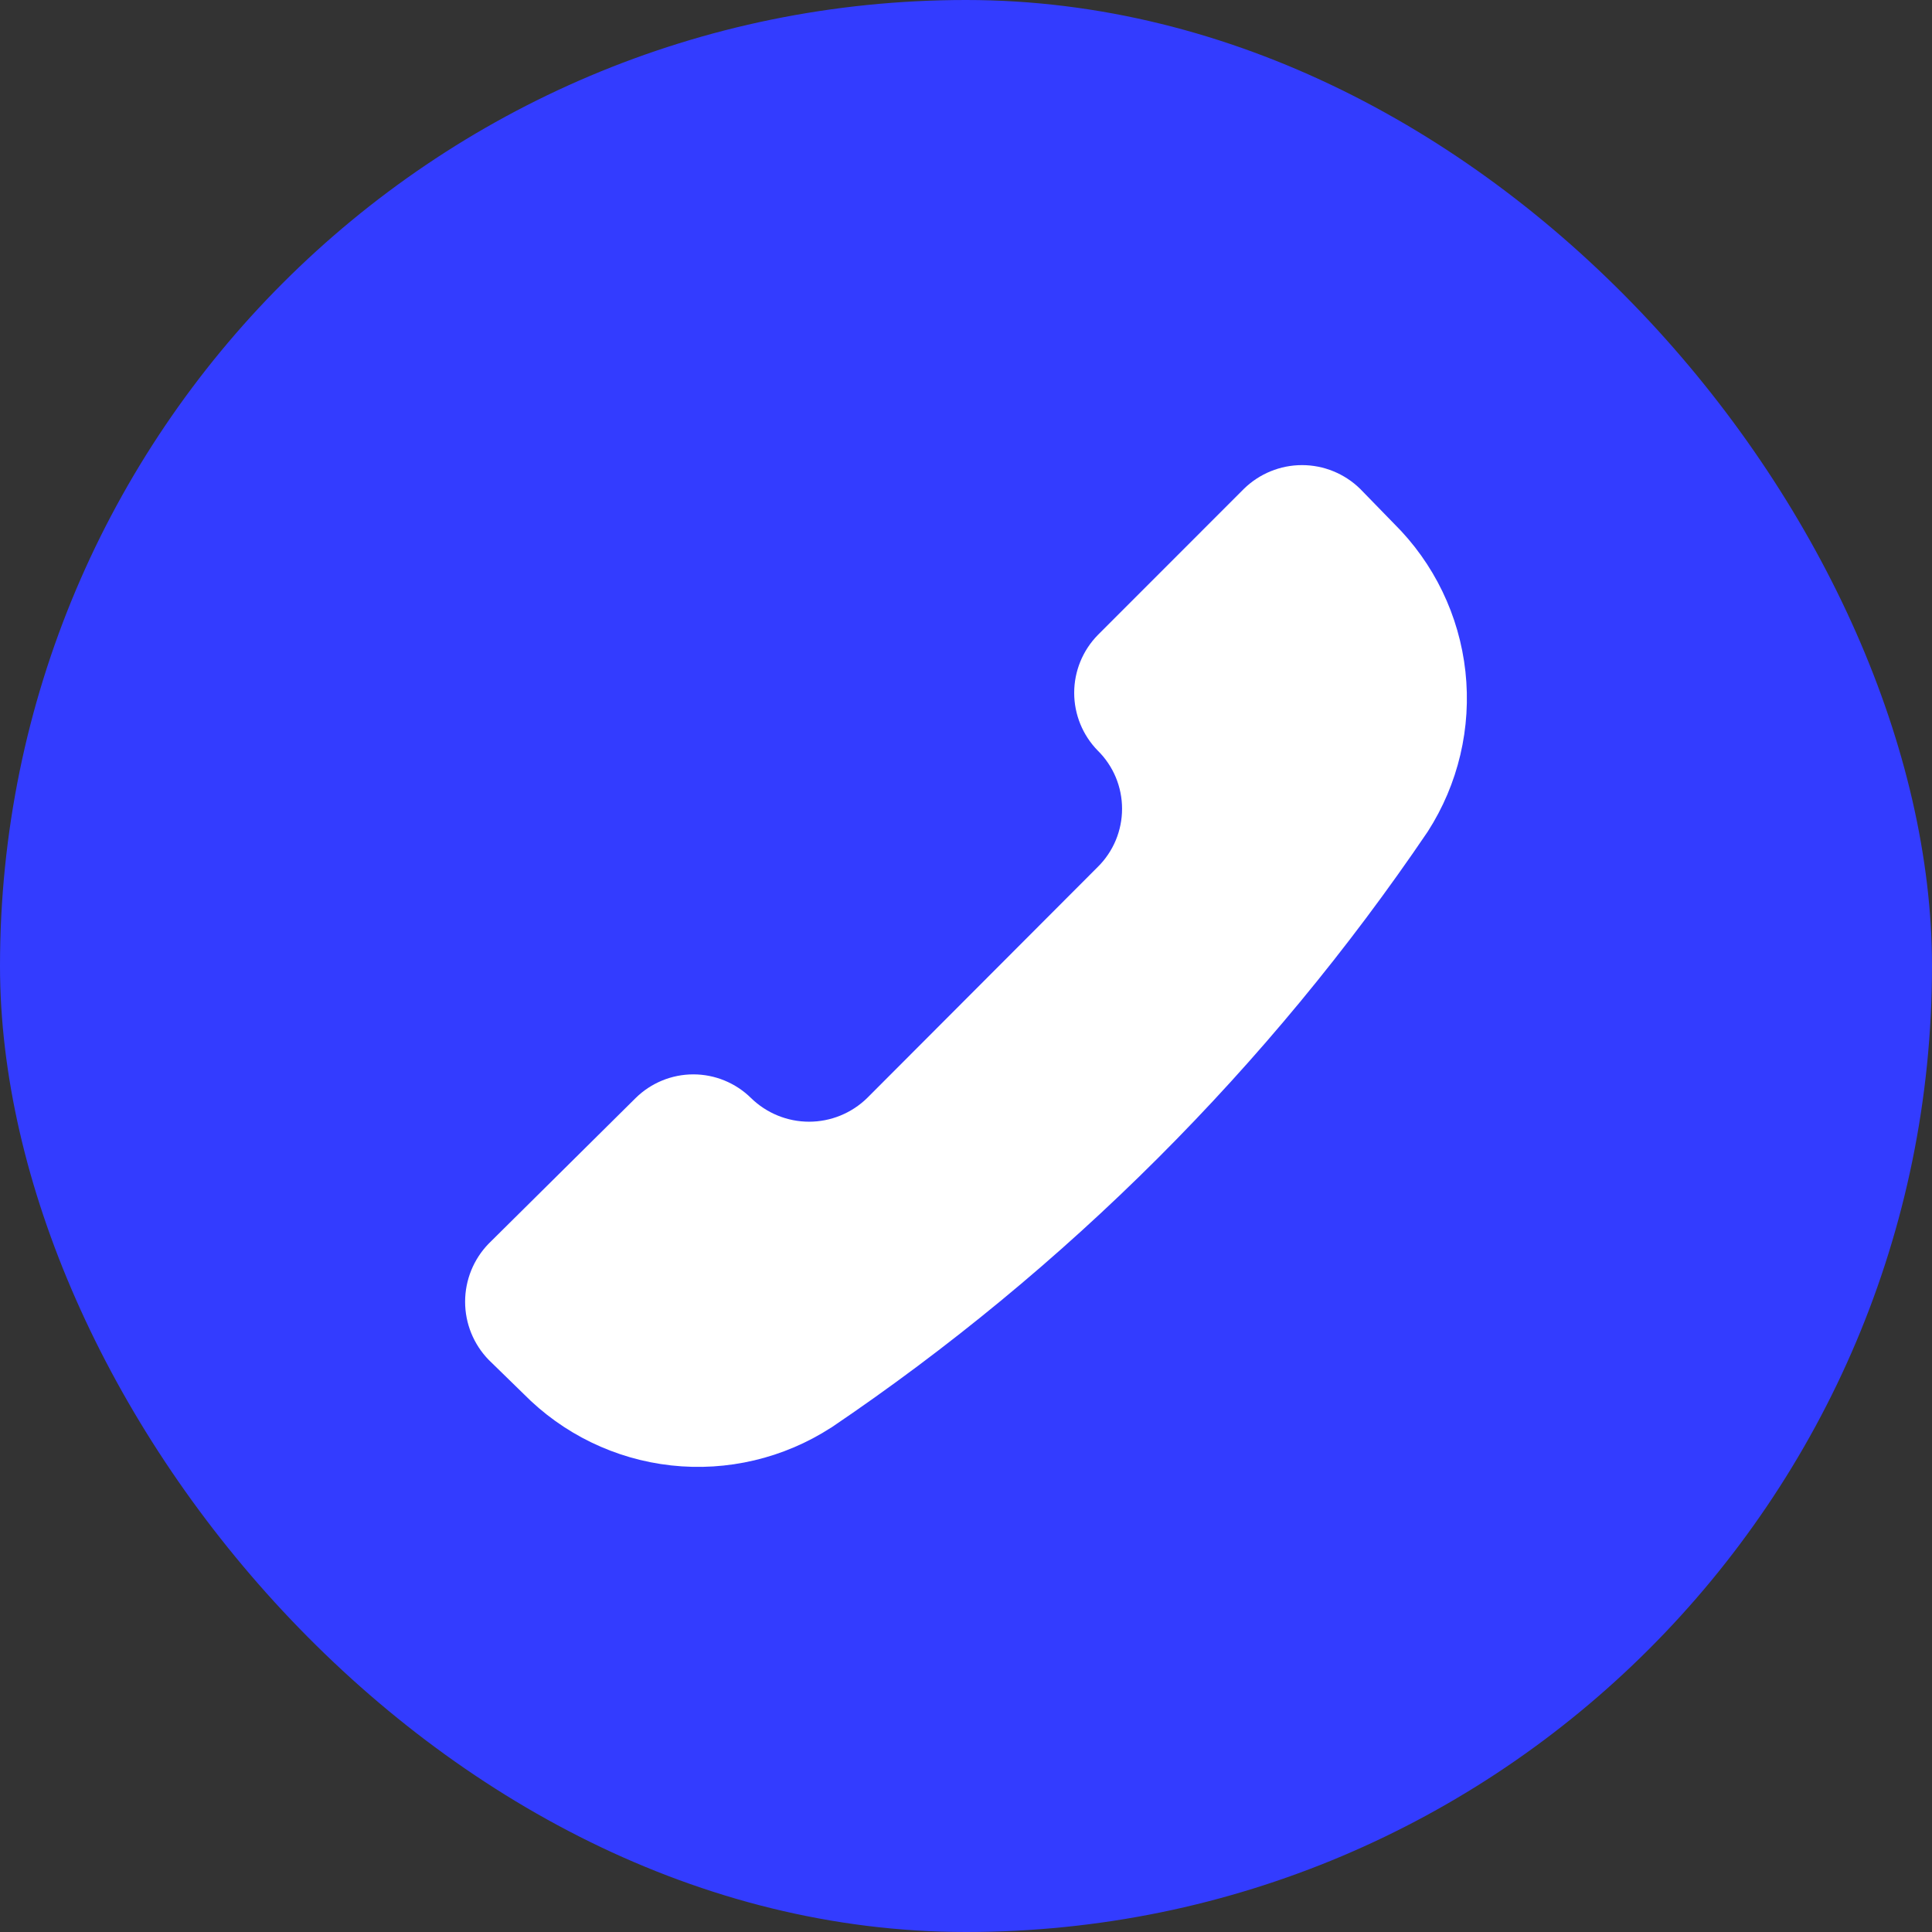
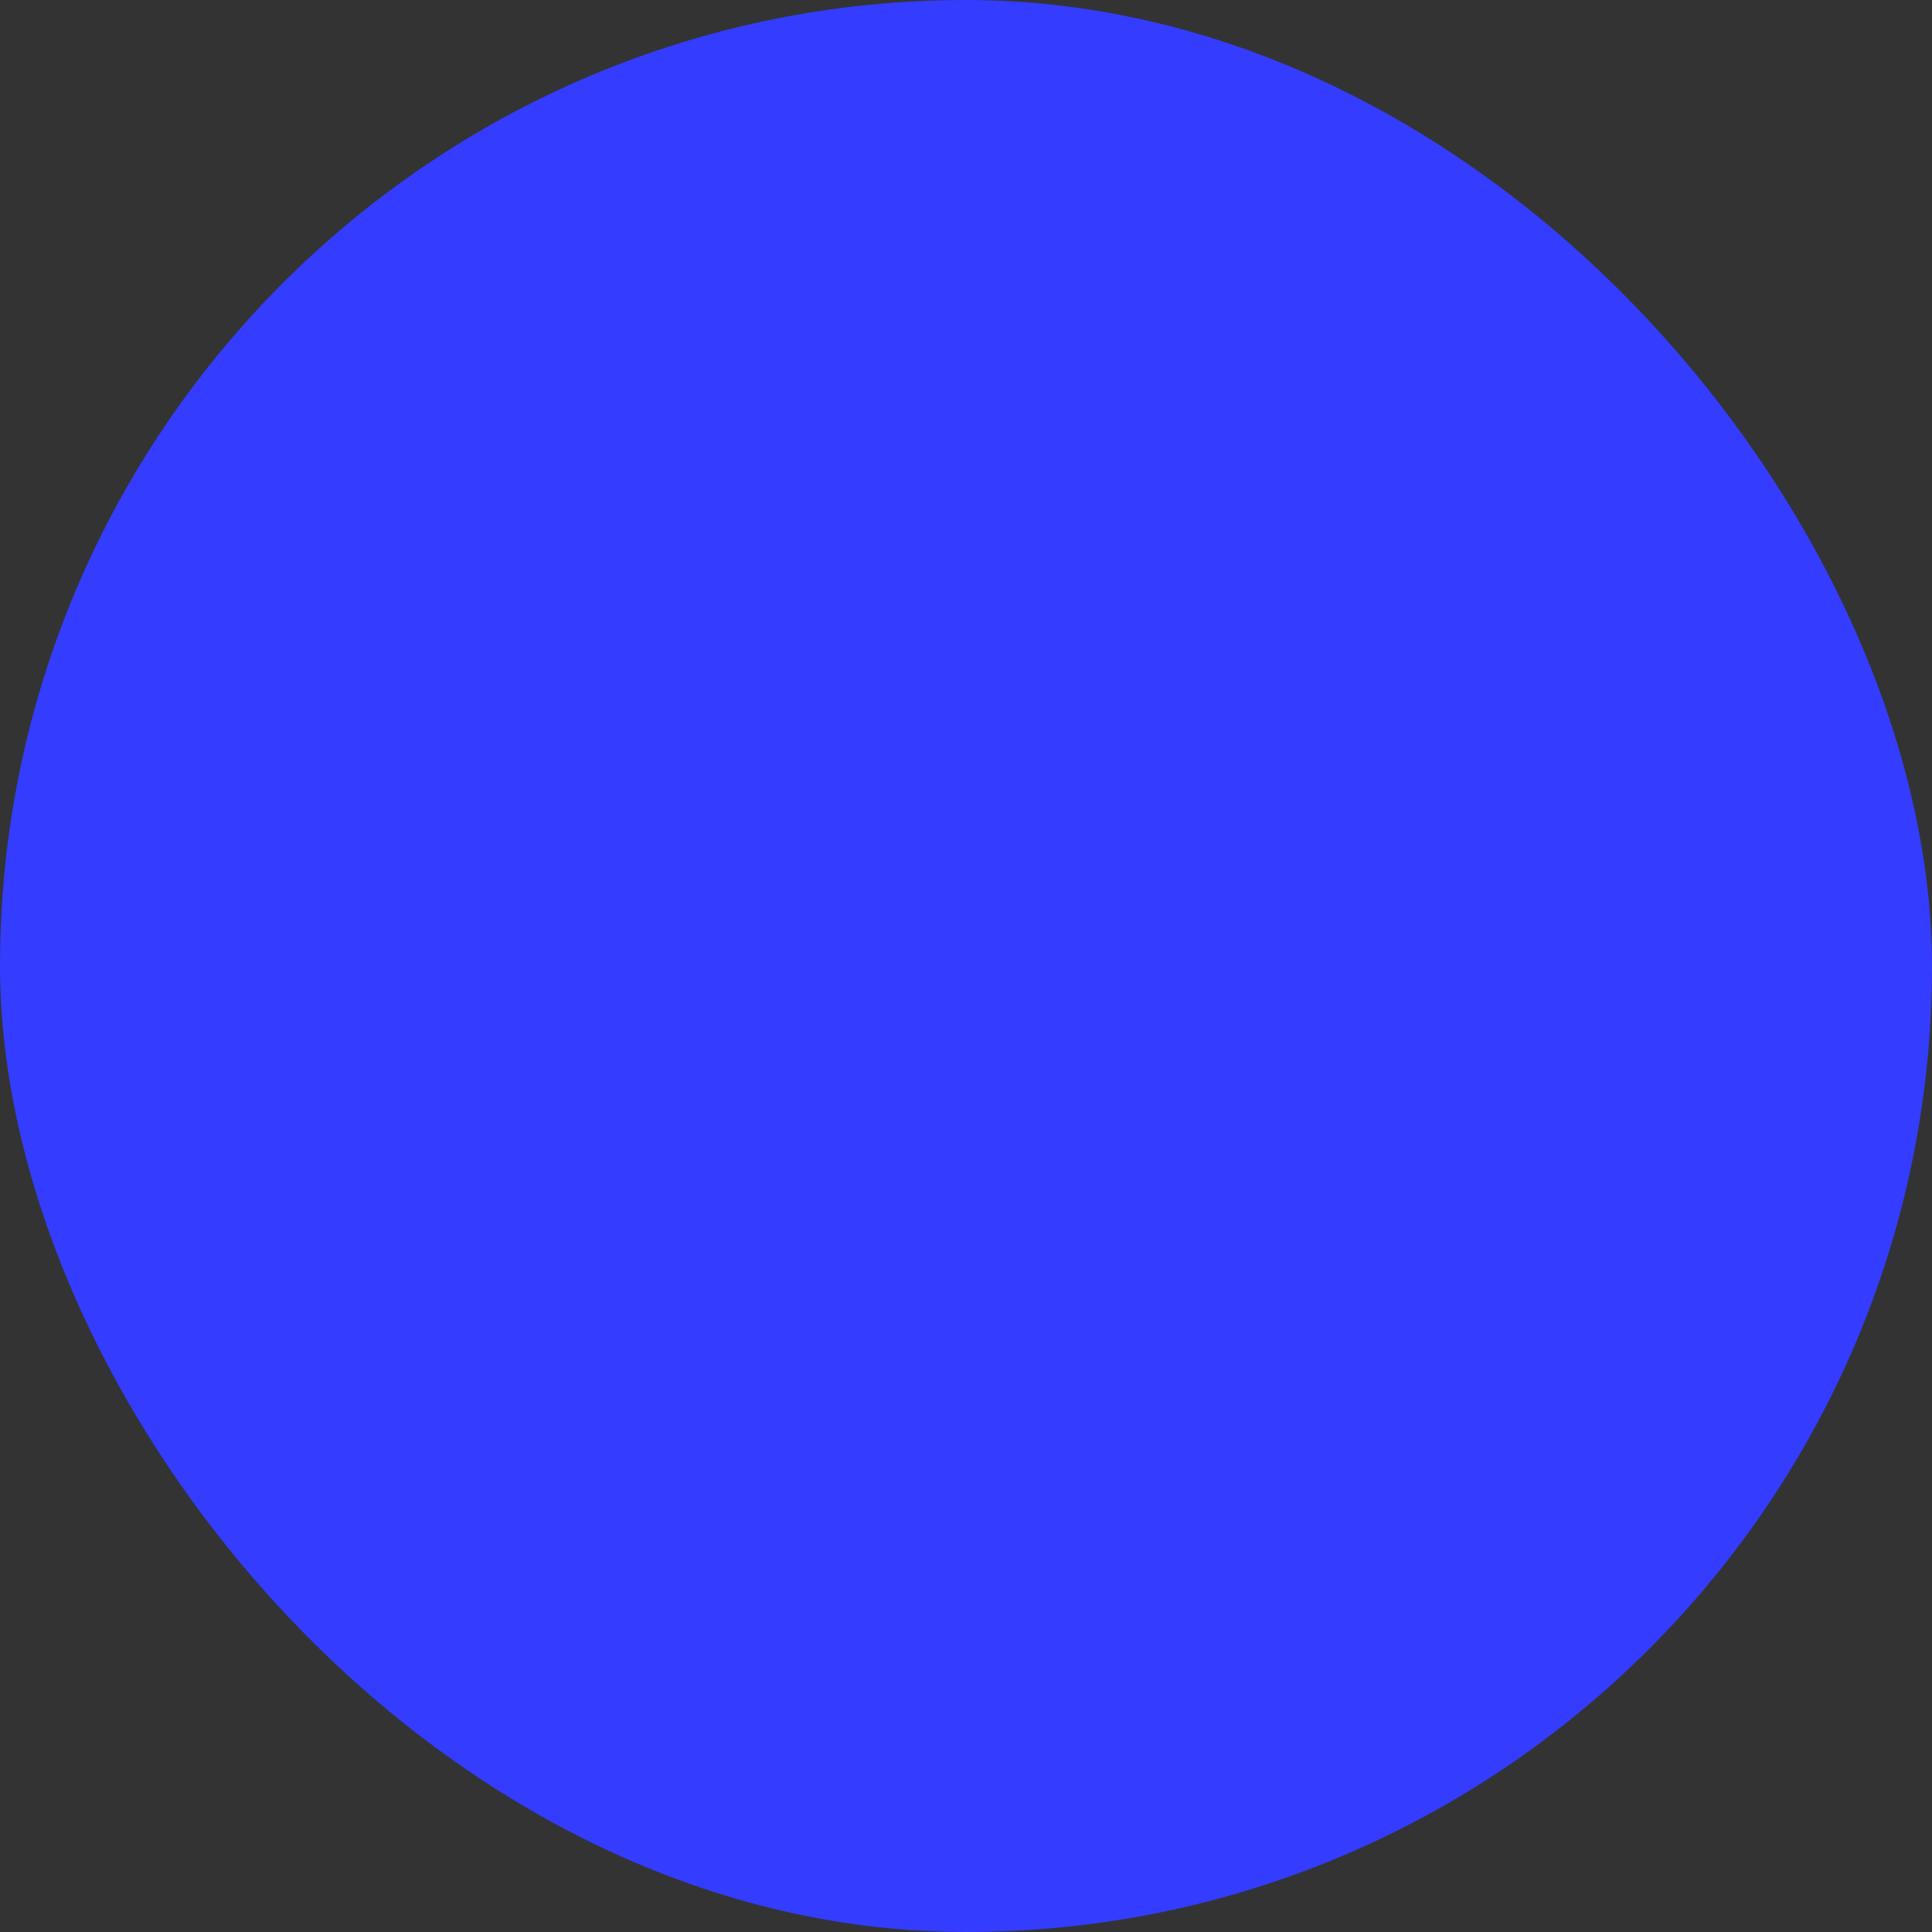
<svg xmlns="http://www.w3.org/2000/svg" width="54" height="54" viewBox="0 0 54 54" fill="none">
  <rect x="0" y="0" width="54" height="54" fill="#333333" stroke="none" />
  <rect width="54" height="54" rx="27" fill="#333CFF" />
-   <path d="M23.227 39.904C21.903 40.759 20.325 41.132 18.759 40.959C17.193 40.786 15.735 40.078 14.629 38.954L13.661 38.01C13.237 37.575 13 36.992 13 36.384C13 35.776 13.237 35.193 13.661 34.758L17.767 30.69C18.197 30.267 18.776 30.029 19.379 30.029C19.982 30.029 20.561 30.267 20.991 30.69C21.425 31.114 22.007 31.352 22.614 31.352C23.22 31.352 23.803 31.114 24.237 30.69L30.683 24.231C30.898 24.019 31.069 23.765 31.186 23.486C31.302 23.207 31.362 22.908 31.362 22.605C31.362 22.303 31.302 22.003 31.186 21.724C31.069 21.445 30.898 21.192 30.683 20.98C30.261 20.549 30.024 19.969 30.024 19.365C30.024 18.761 30.261 18.181 30.683 17.75L34.769 13.662C35.203 13.238 35.785 13 36.392 13C36.999 13 37.581 13.238 38.015 13.662L38.96 14.633C40.081 15.741 40.787 17.202 40.959 18.77C41.131 20.338 40.759 21.917 39.906 23.243C35.457 29.811 29.795 35.466 23.227 39.906V39.904Z" fill="white" />
</svg>